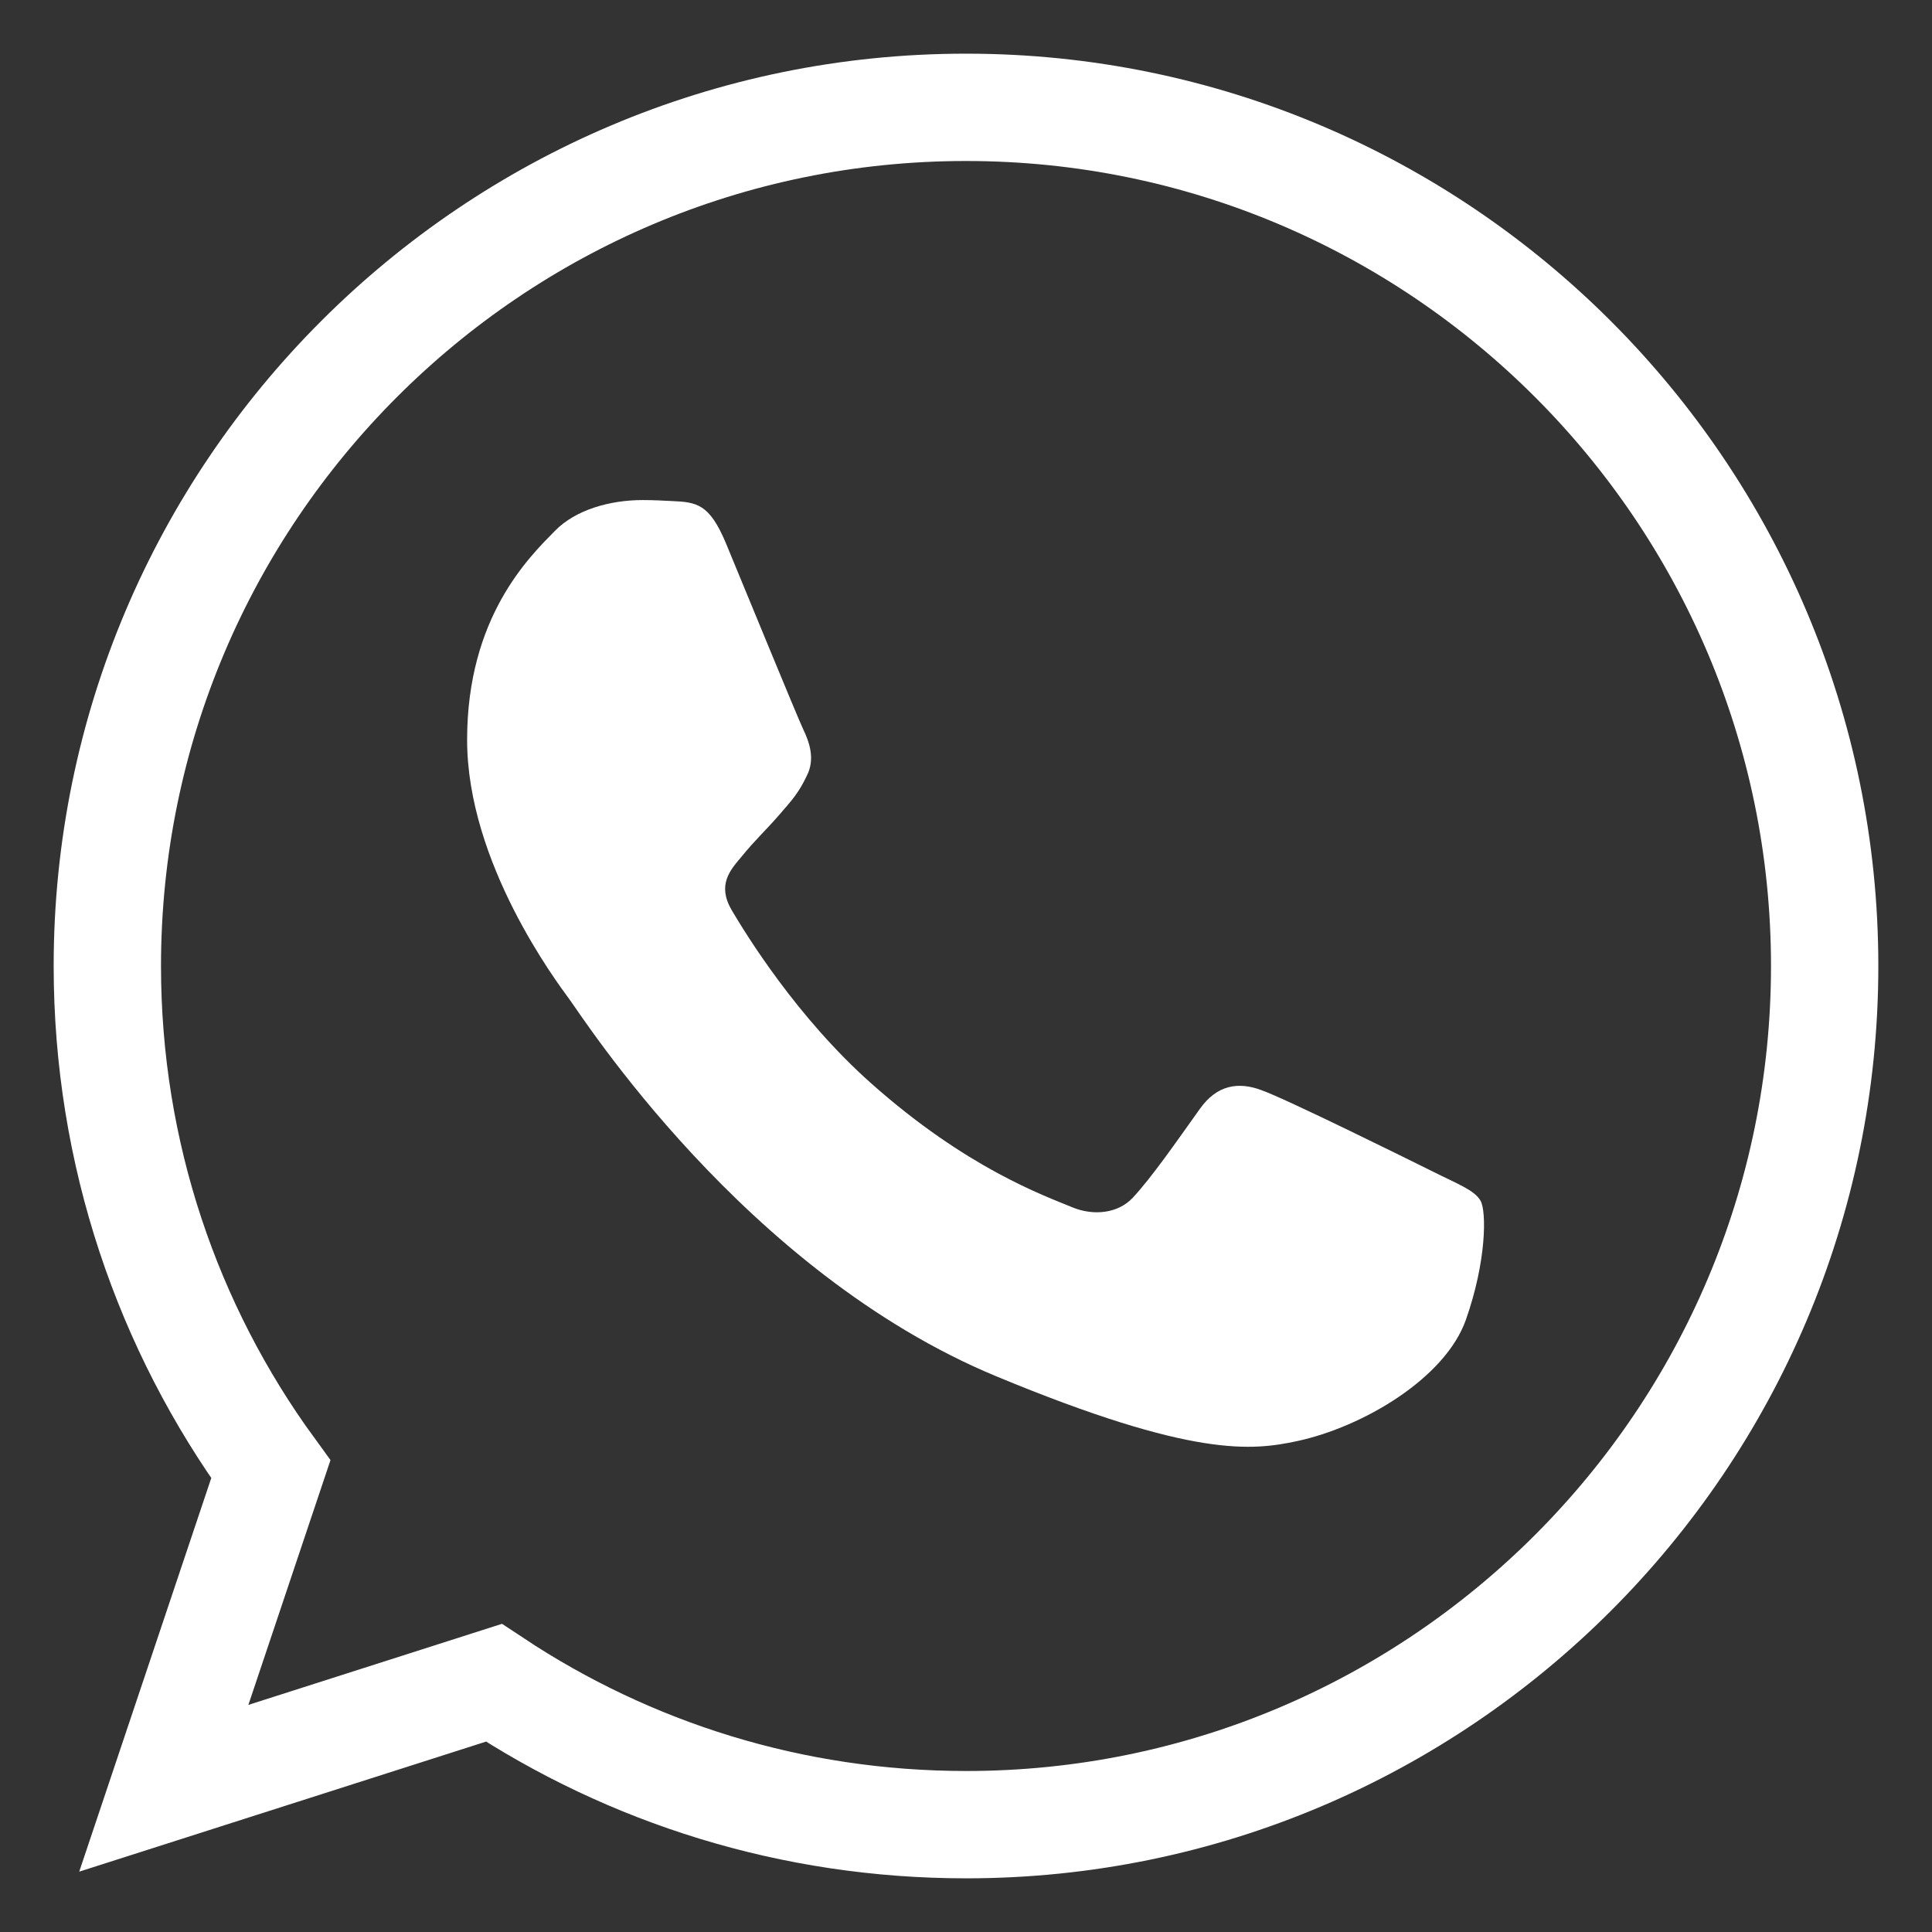
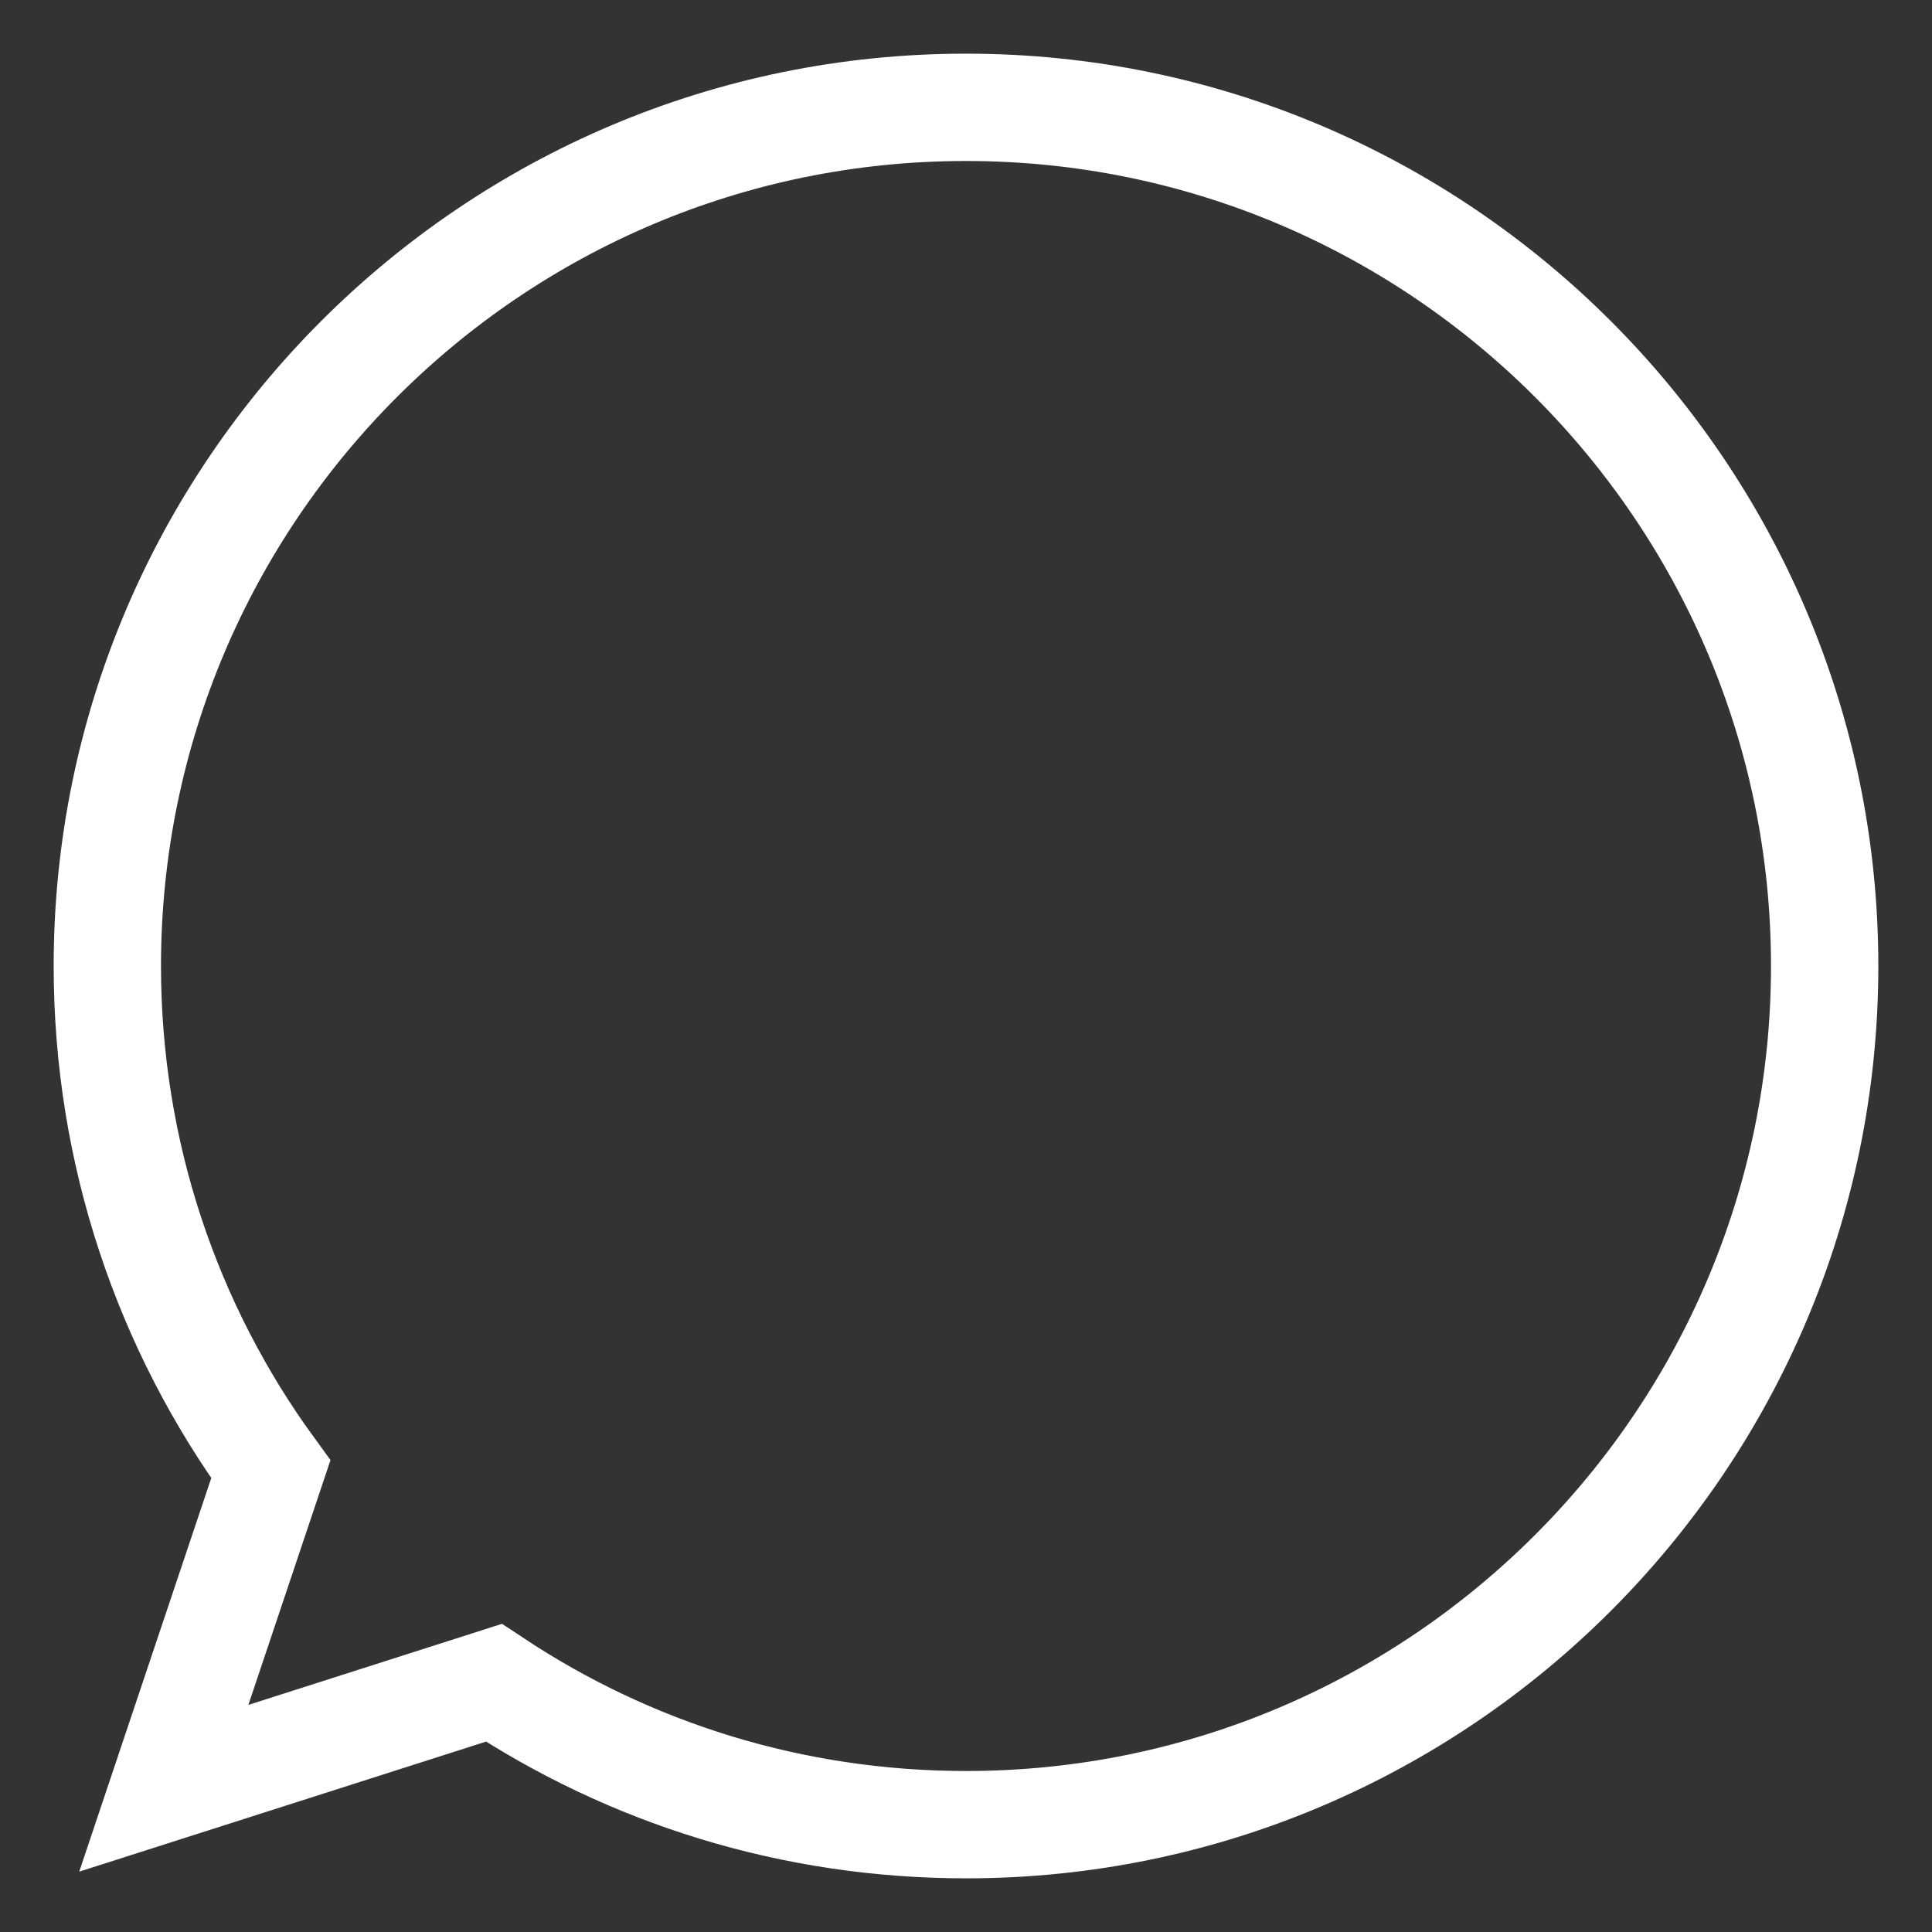
<svg xmlns="http://www.w3.org/2000/svg" width="18px" height="18px" viewBox="0 0 18 18" version="1.1">
  <rect x="0" y="0" width="18" height="18" fill="#333333" stroke="none" />
  <title>ic-whatsapp/white copy@1x</title>
  <g id="Graphic" stroke="none" stroke-width="1" fill="none" fill-rule="evenodd">
    <g id="Small" transform="translate(-149, -108)">
      <g id="ic-whatsapppink" transform="translate(150, 109)">
        <g id="Group-3" stroke="#FFFFFF">
          <path d="M8.002,0 L7.998,0 C3.587,0 0,3.588 0,8 C0,9.75 0.564,11.372 1.523,12.689 L0.526,15.661 L3.601,14.678 C4.866,15.516 6.375,16 8.002,16 C12.413,16 16,12.411 16,8 C16,3.589 12.413,0 8.002,0" id="Fill-1" />
        </g>
-         <path d="M12.657,11.297 C12.464,11.842 11.698,12.294 11.087,12.426 C10.669,12.515 10.123,12.586 8.285,11.824 C5.934,10.85 4.42,8.461 4.302,8.306 C4.189,8.151 3.352,7.041 3.352,5.893 C3.352,4.745 3.935,4.186 4.17,3.946 C4.363,3.749 4.682,3.659 4.988,3.659 C5.087,3.659 5.176,3.664 5.256,3.668 C5.491,3.678 5.609,3.692 5.764,4.063 C5.957,4.528 6.427,5.676 6.483,5.794 C6.54,5.912 6.597,6.072 6.517,6.227 C6.442,6.387 6.376,6.458 6.258,6.594 C6.14,6.73 6.028,6.834 5.91,6.98 C5.802,7.107 5.68,7.243 5.816,7.478 C5.952,7.708 6.422,8.475 7.114,9.091 C8.007,9.886 8.731,10.14 8.99,10.248 C9.183,10.328 9.413,10.309 9.554,10.159 C9.733,9.966 9.954,9.646 10.179,9.331 C10.339,9.105 10.541,9.077 10.753,9.157 C10.969,9.232 12.112,9.797 12.347,9.914 C12.582,10.032 12.737,10.088 12.794,10.187 C12.85,10.286 12.85,10.751 12.657,11.297" id="Fill-4" fill="#FFFFFF" />
      </g>
    </g>
  </g>
</svg>